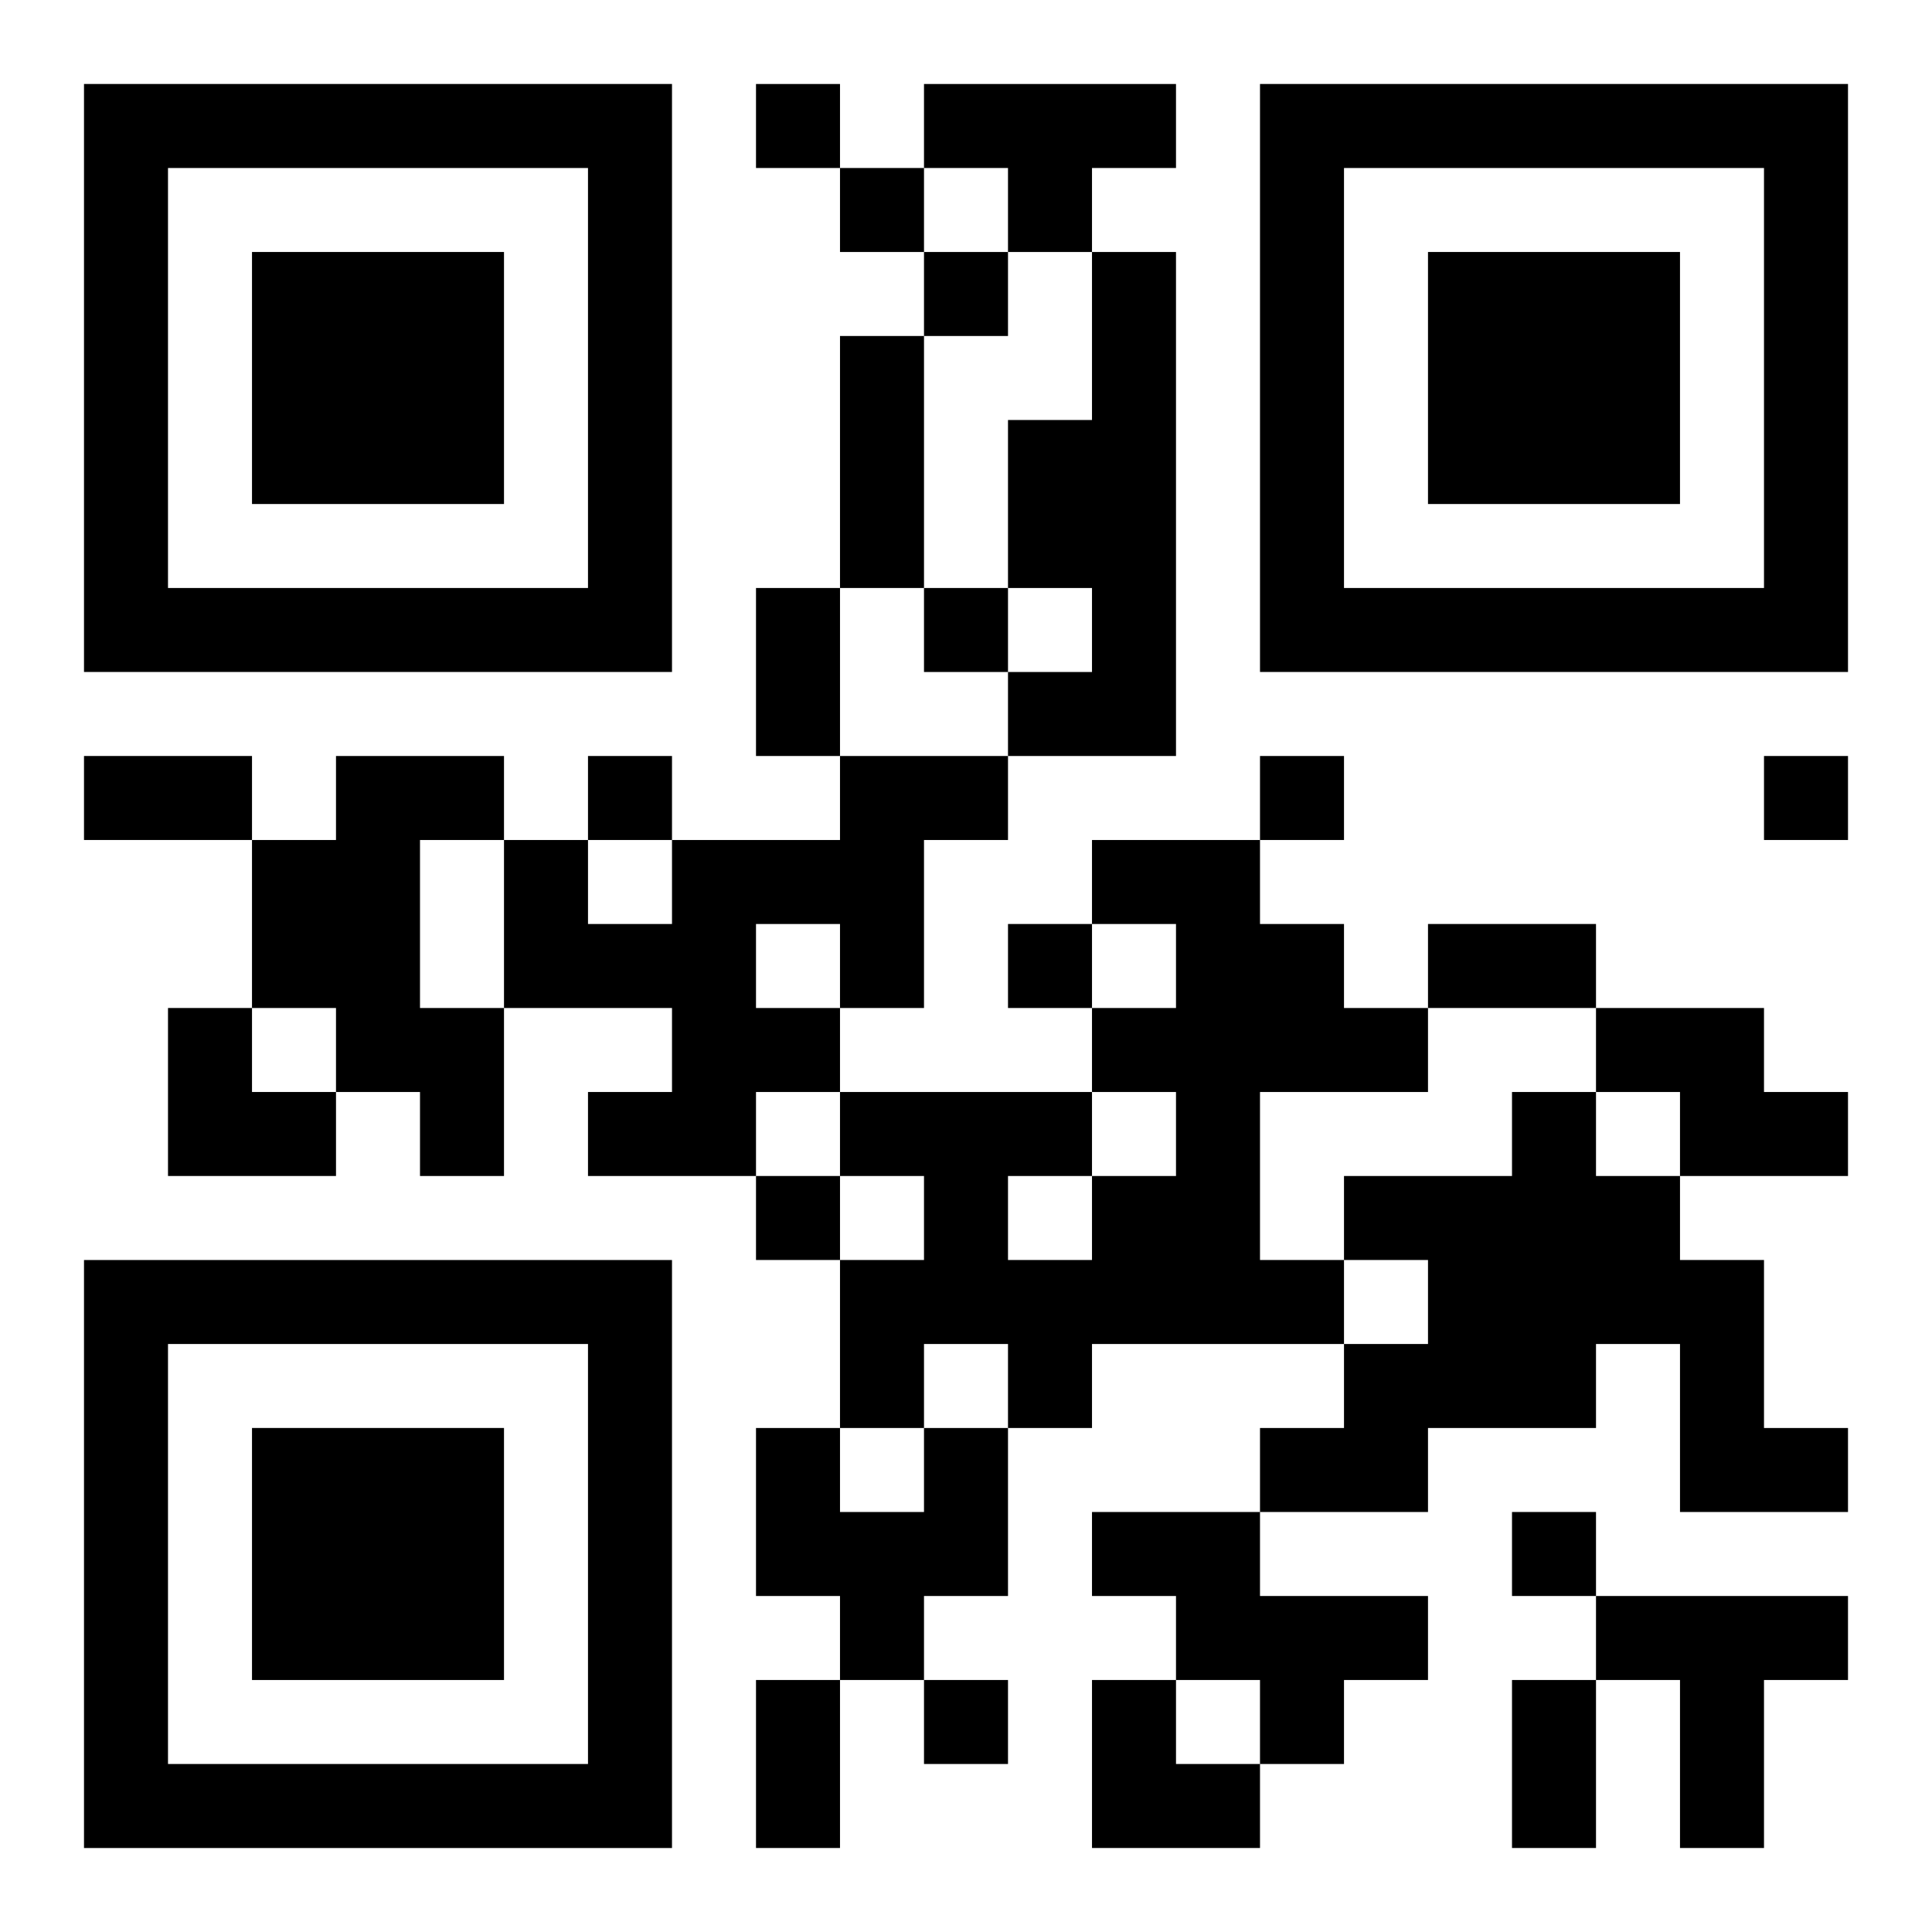
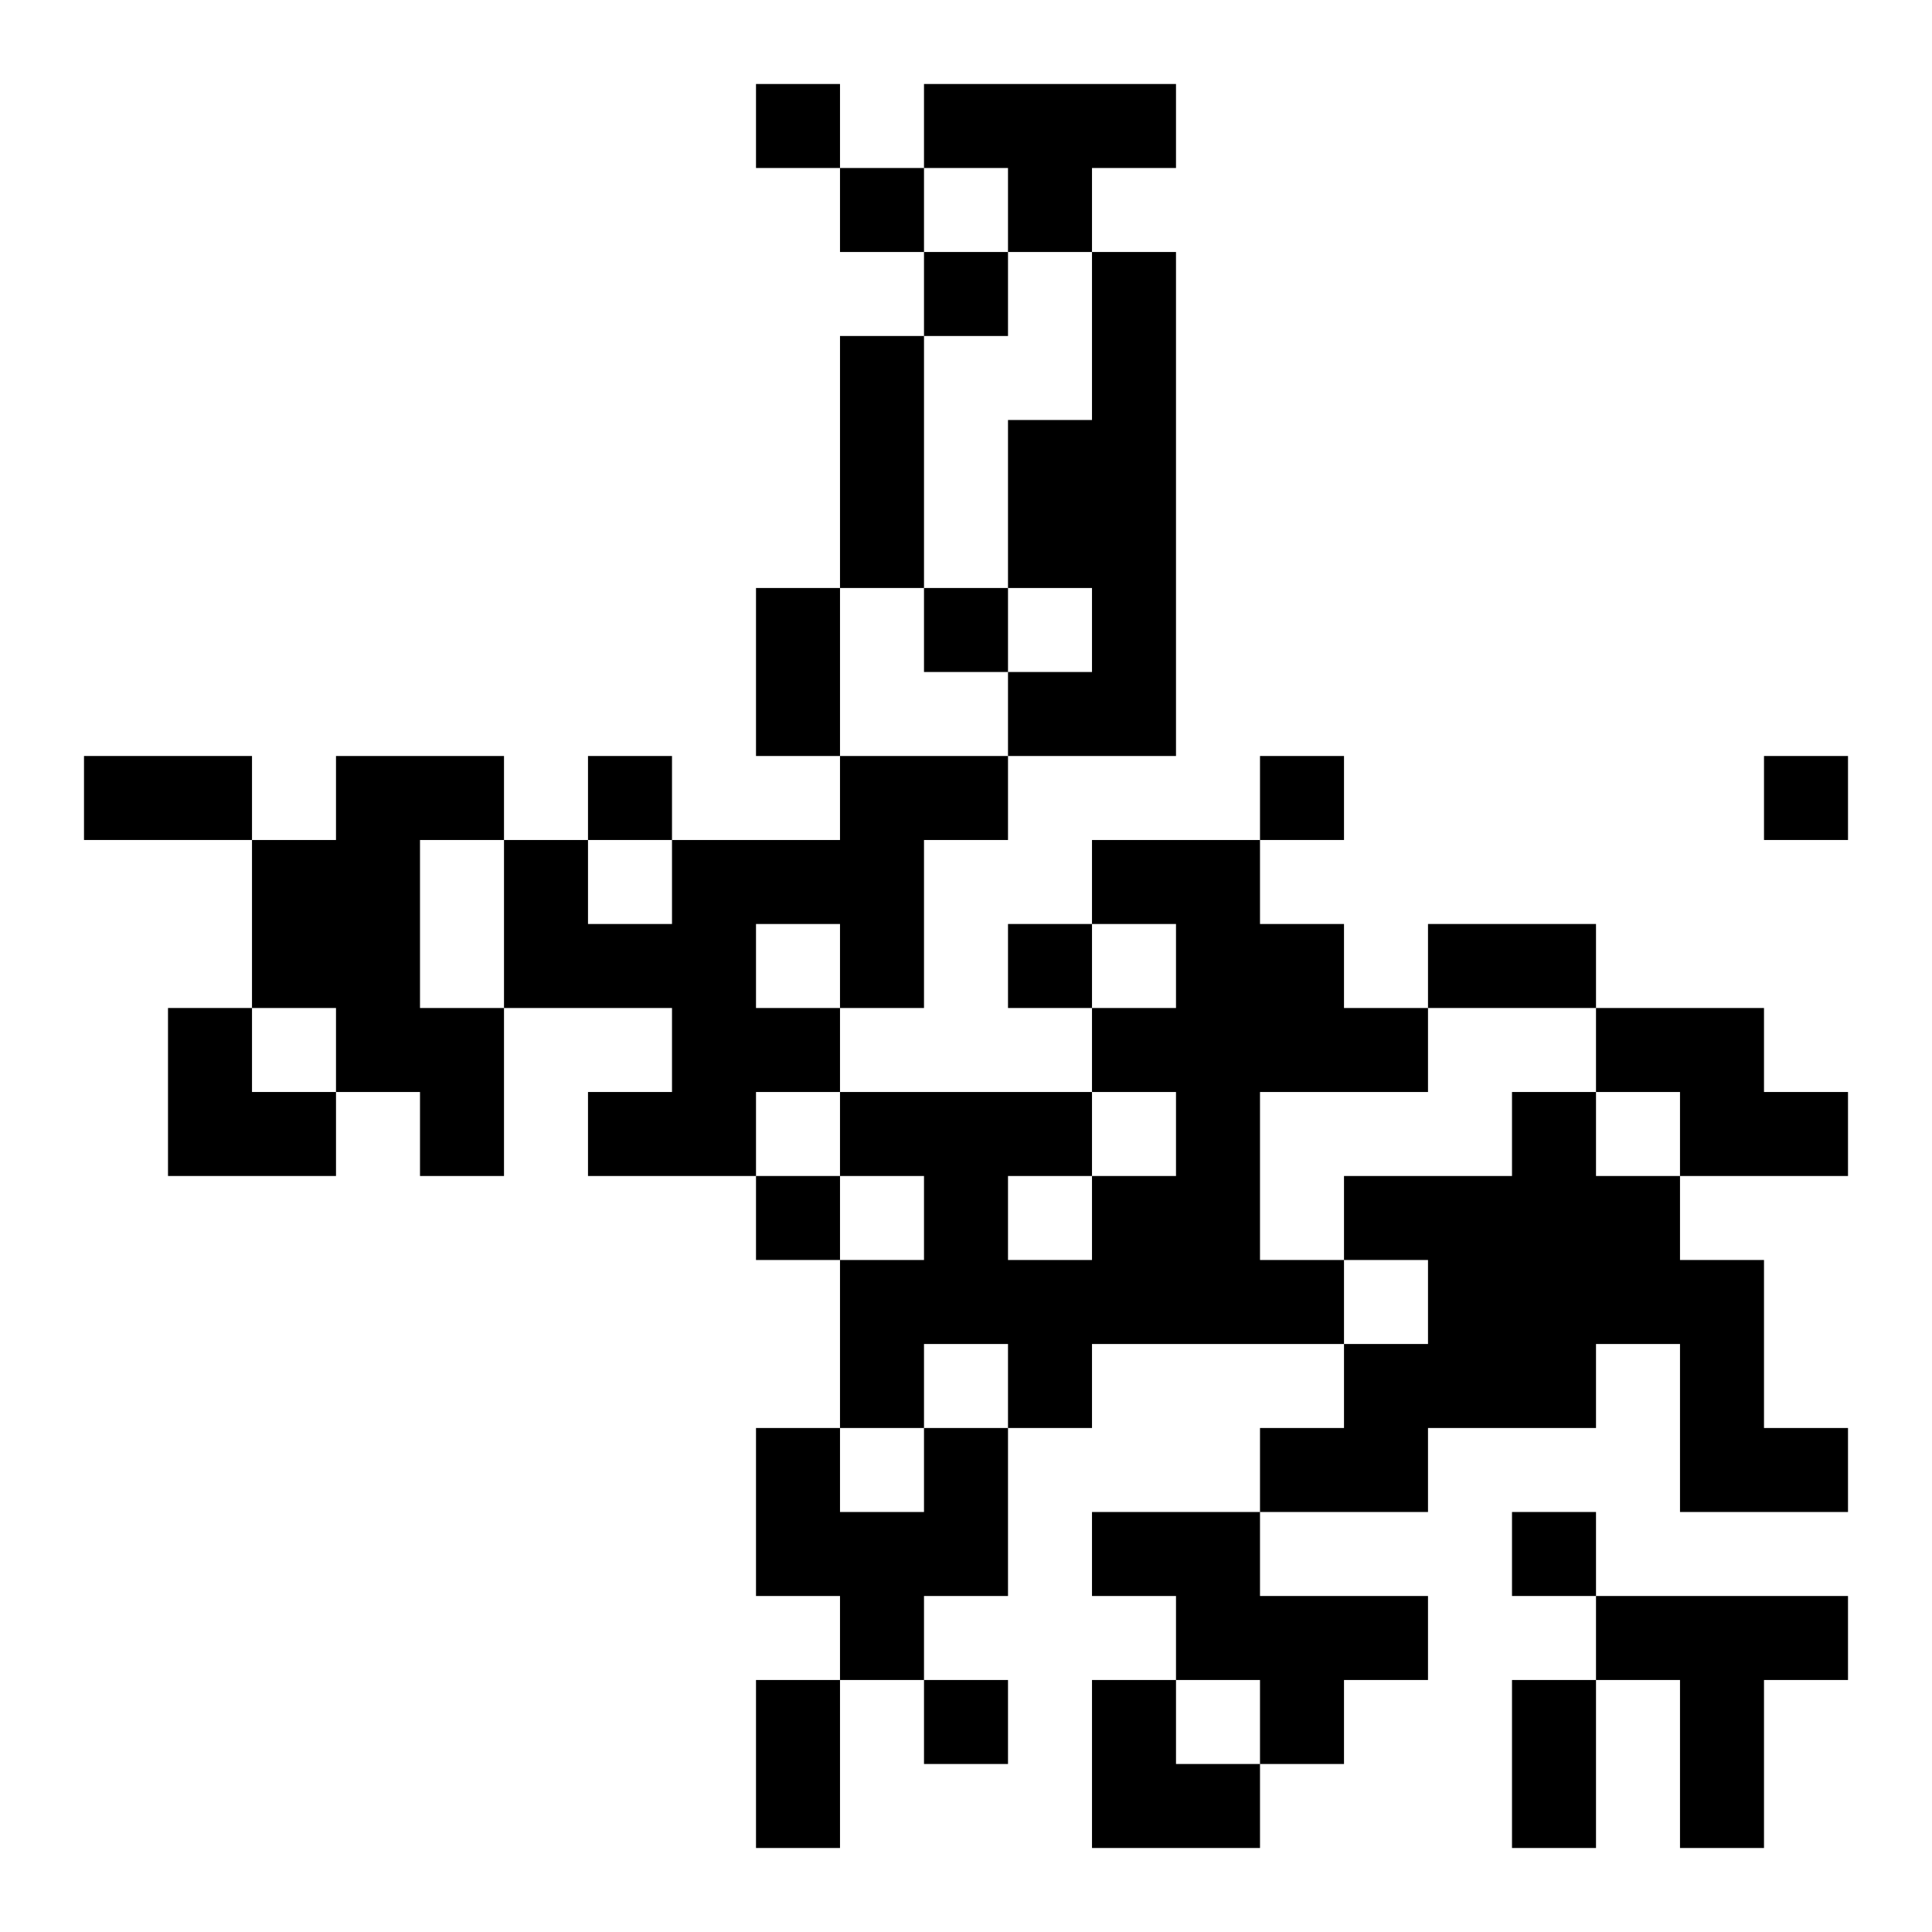
<svg xmlns="http://www.w3.org/2000/svg" xmlns:xlink="http://www.w3.org/1999/xlink" width="250" height="250" baseProfile="full" version="1.1" viewBox="-1 -1 23 23">
  <symbol id="a">
-     <path d="m0 7v7h7v-7h-7zm1 1h5v5h-5v-5zm1 1v3h3v-3h-3z" />
-   </symbol>
+     </symbol>
  <use y="-7" xlink:href="#a" />
  <use y="7" xlink:href="#a" />
  <use x="14" y="-7" xlink:href="#a" />
  <path d="m10 0h3v1h-1v1h-1v-1h-1v-1m2 2h1v6h-2v-1h1v-1h-1v-2h1v-2m-9 6h2v1h-1v2h1v2h-1v-1h-1v-1h-1v-2h1v-1m6 0h2v1h-1v2h-1v1h-1v1h-2v-1h1v-1h-2v-2h1v1h1v-1h2v-1m-1 2v1h1v-1h-1m4-1h2v1h1v1h1v1h-2v2h1v1h-3v1h-1v-1h-1v1h-1v-2h1v-1h-1v-1h3v1h1v-1h-1v-1h1v-1h-1v-1m-1 4v1h1v-1h-1m7-2h2v1h1v1h-2v-1h-1v-1m-1 1h1v1h1v1h1v2h1v1h-2v-2h-1v1h-2v1h-2v-1h1v-1h1v-1h-1v-1h2v-1m-7 4h1v2h-1v1h-1v-1h-1v-2h1v1h1v-1m2 1h2v1h2v1h-1v1h-1v-1h-1v-1h-1v-1m6 1h3v1h-1v2h-1v-2h-1v-1m-10-18v1h1v-1h-1m1 1v1h1v-1h-1m1 1v1h1v-1h-1m0 4v1h1v-1h-1m-4 2v1h1v-1h-1m8 0v1h1v-1h-1m6 0v1h1v-1h-1m-9 2v1h1v-1h-1m-3 3v1h1v-1h-1m9 4v1h1v-1h-1m-7 2v1h1v-1h-1m-1-16h1v3h-1v-3m-1 3h1v2h-1v-2m-8 2h2v1h-2v-1m16 2h2v1h-2v-1m-8 9h1v2h-1v-2m9 0h1v2h-1v-2m-16-8h1v1h1v1h-2zm11 8h1v1h1v1h-2z" />
</svg>